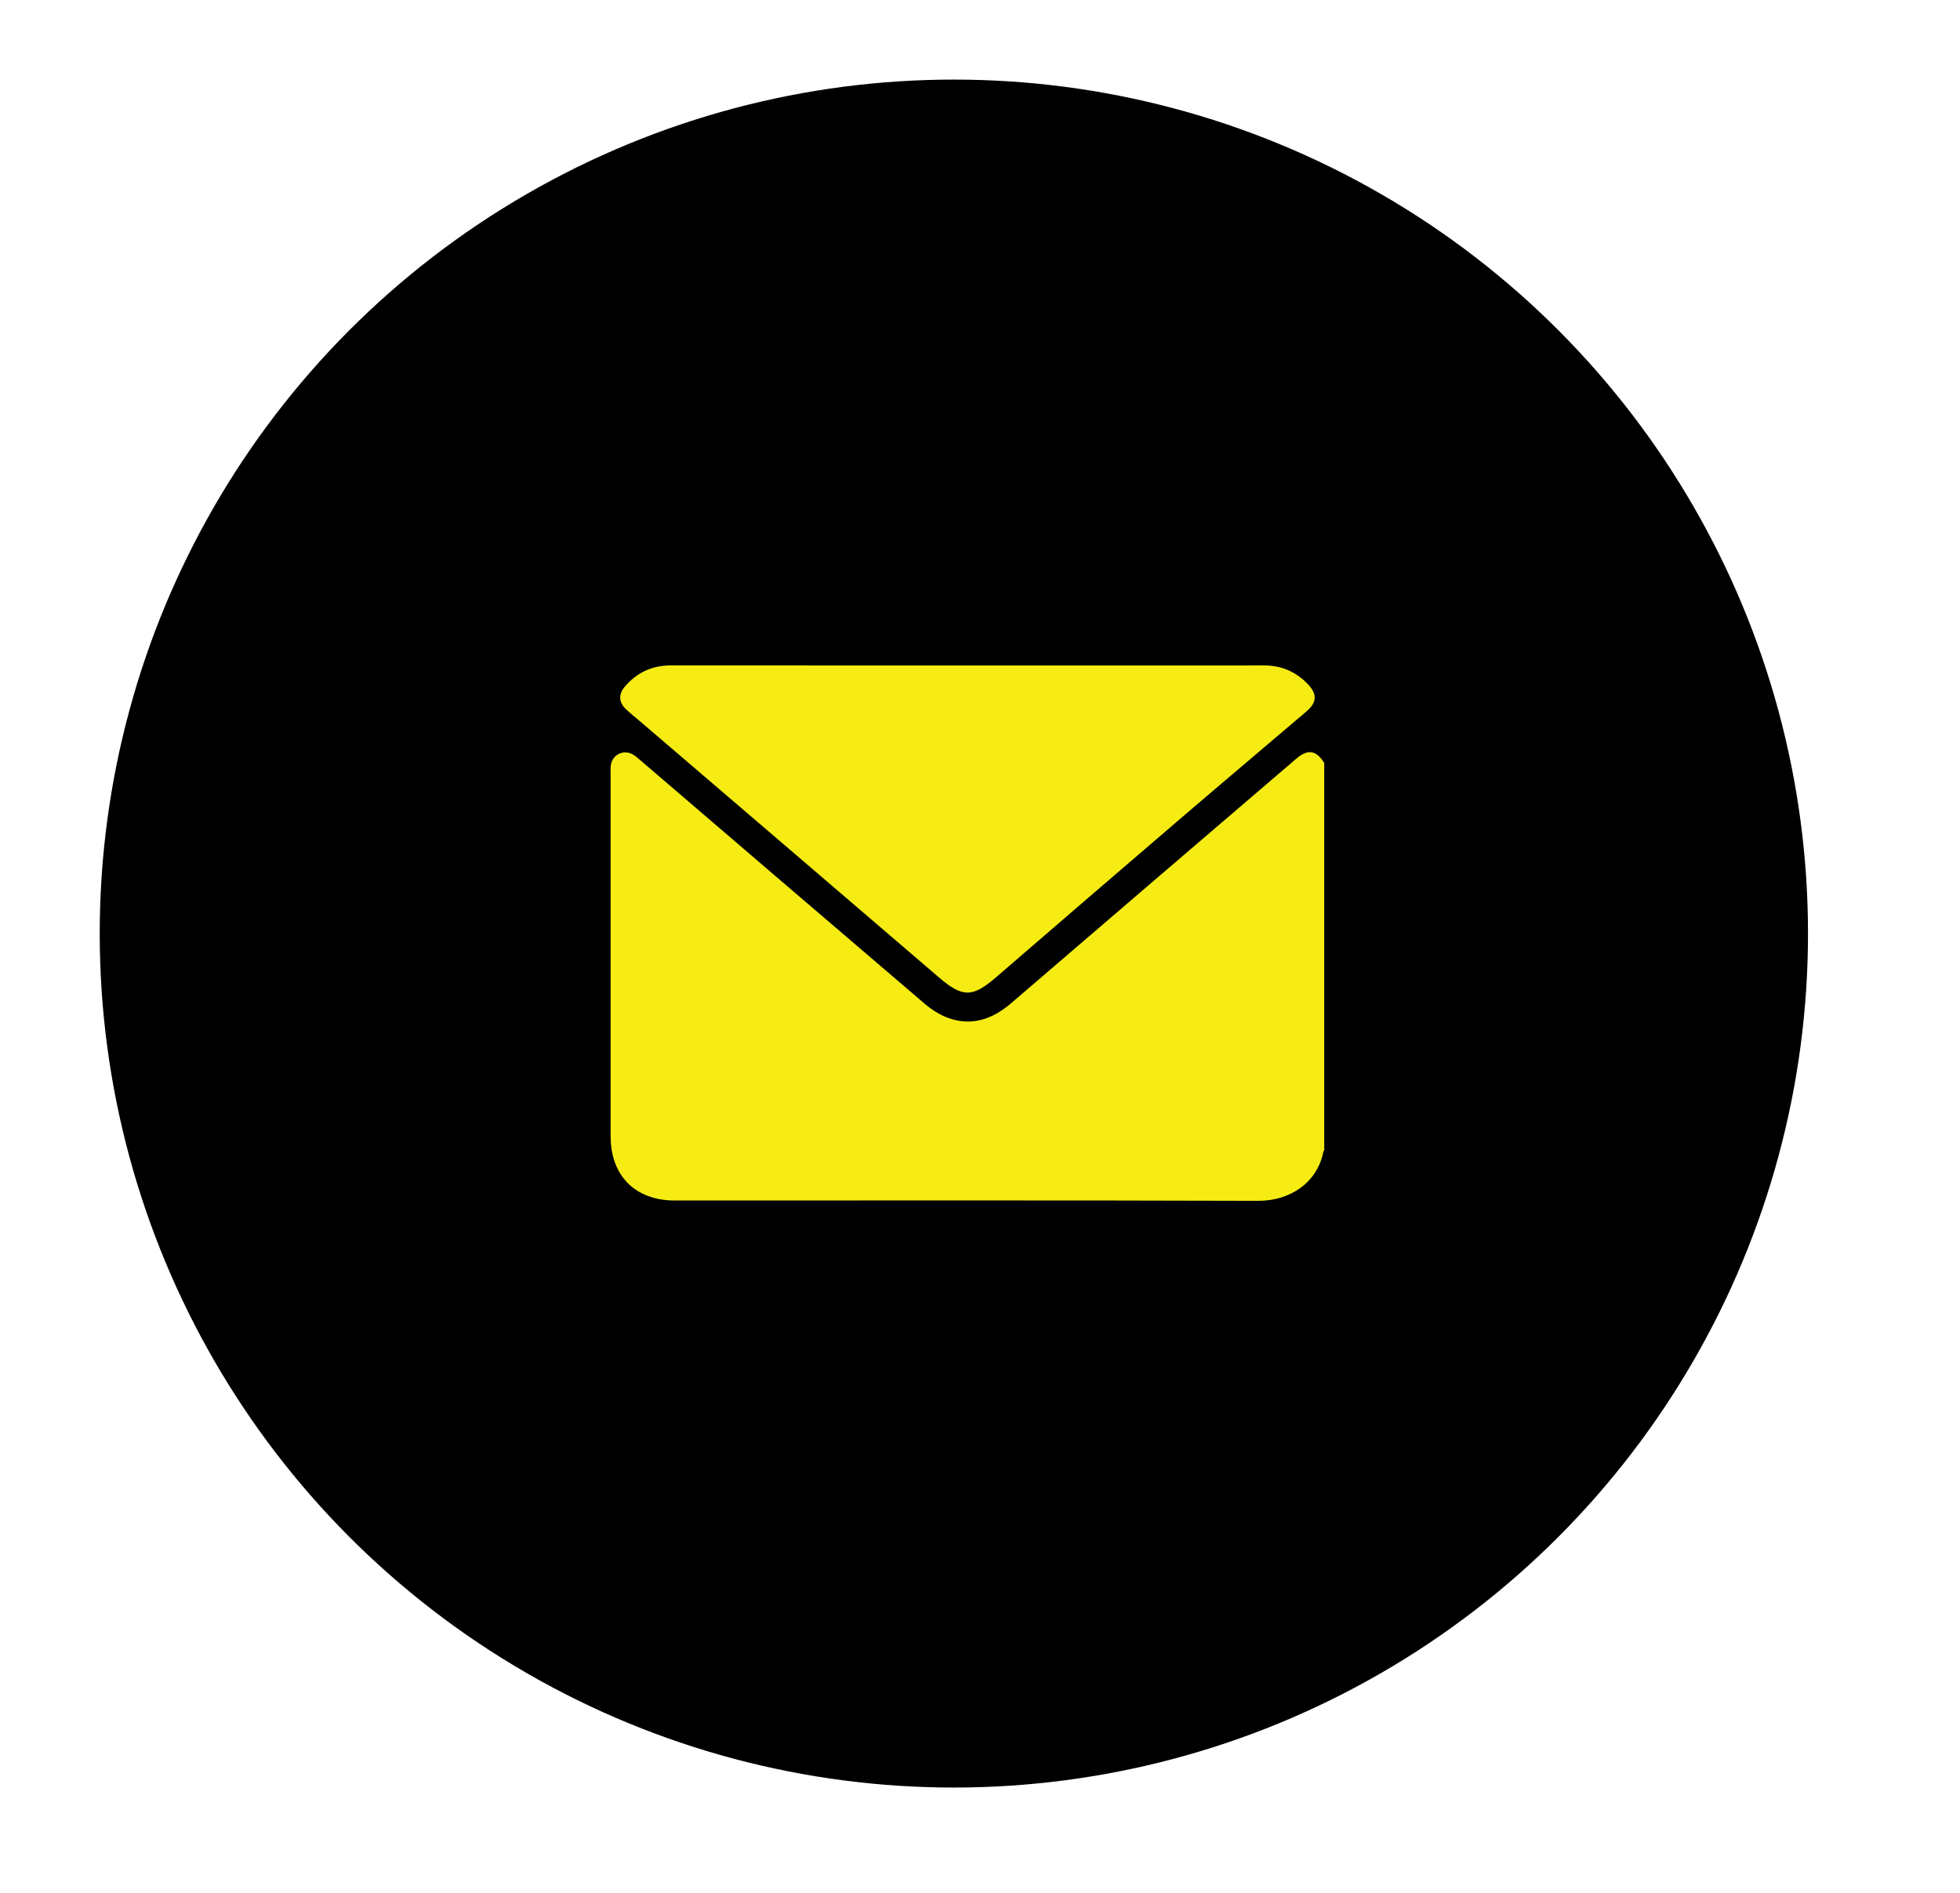
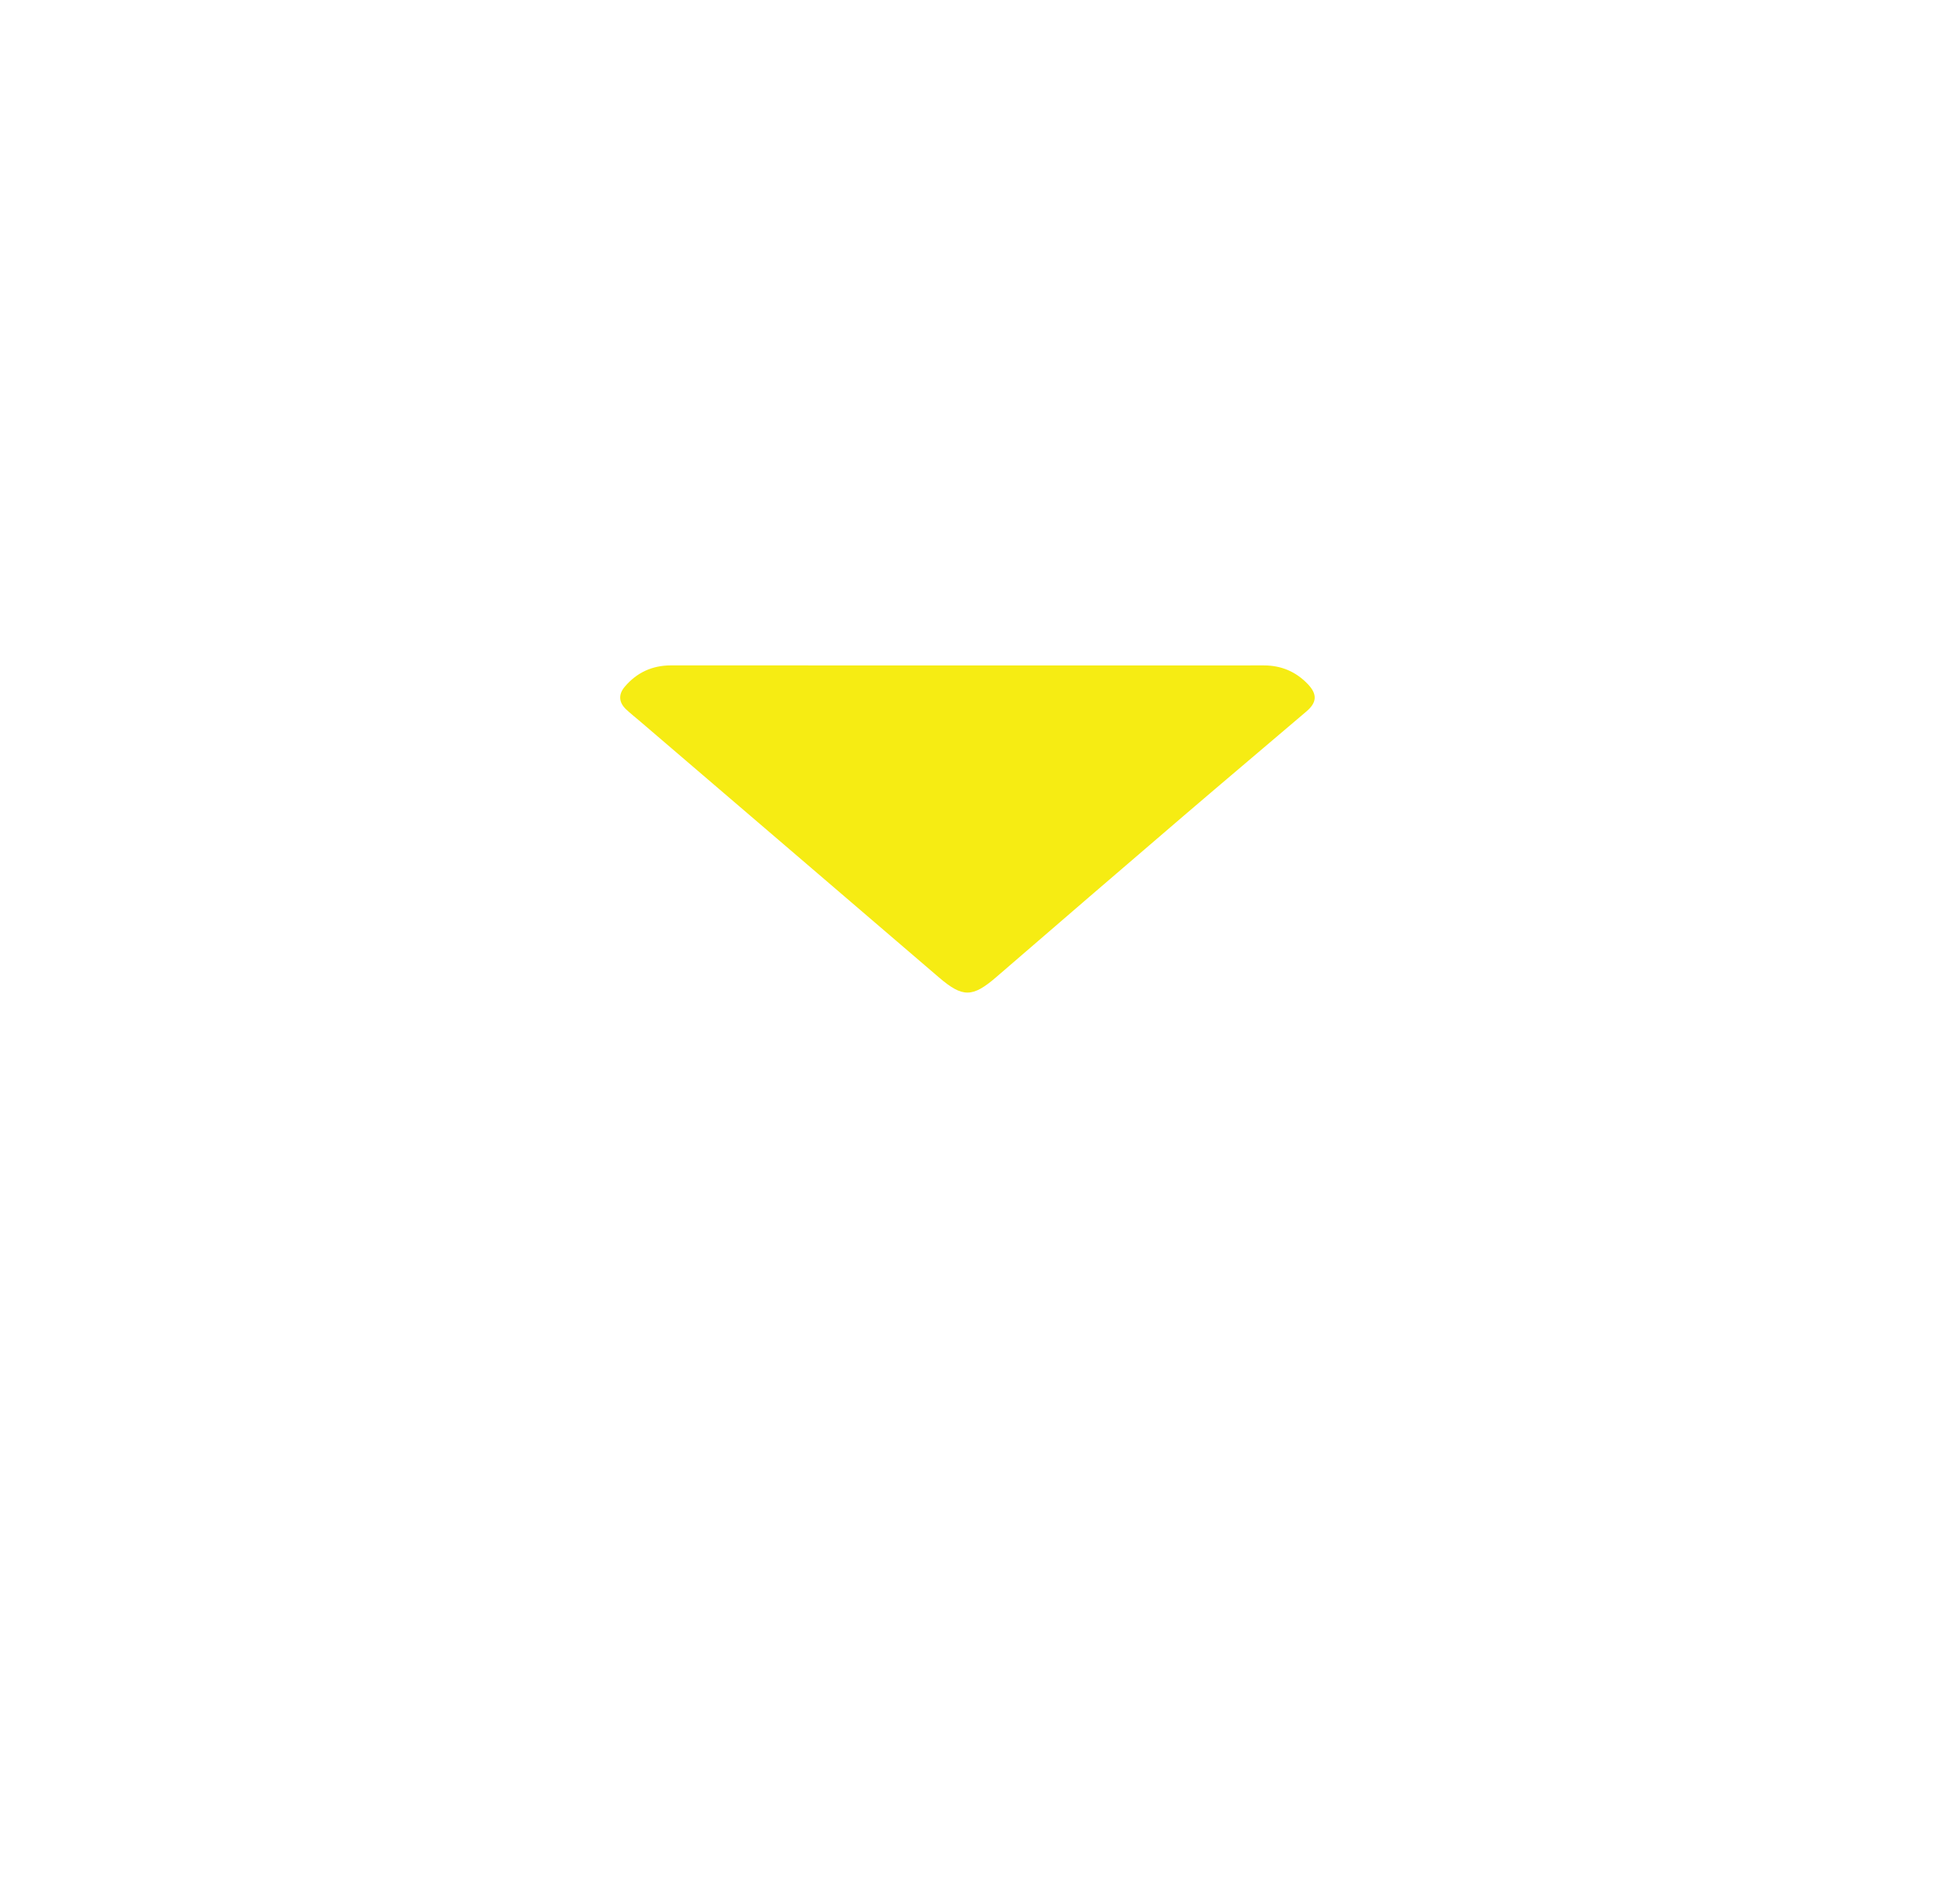
<svg xmlns="http://www.w3.org/2000/svg" version="1.1" id="Layer_1" x="0px" y="0px" width="75px" height="72.457px" viewBox="-4.316 0 75 72.457" enable-background="new -4.316 0 75 72.457" xml:space="preserve">
-   <circle stroke="#000000" stroke-miterlimit="10" cx="32.184" cy="35.73" r="32.184" />
  <g display="none">
-     <path display="inline" fill="#F5EB16" d="M49.624,29.171c0,5.345,0,10.688,0,16.032c-0.014,0.014-0.035,0.027-0.039,0.043   c-0.266,1.268-1.519,2.048-3.035,2.044c-9.021-0.024-18.042-0.013-27.063-0.013c-1.835,0-2.979-1.021-2.979-2.661   c0-5.017,0-10.033,0-15.049c0-0.086-0.005-0.173,0.003-0.259c0.04-0.458,0.568-0.716,1.018-0.495   c0.112,0.055,0.211,0.132,0.31,0.207c4.409,3.371,8.815,6.746,13.232,10.107c0.321,0.244,0.699,0.464,1.093,0.591   c1.113,0.361,2.07,0.054,2.942-0.616c4.402-3.377,8.814-6.745,13.227-10.114C48.866,28.583,49.25,28.643,49.624,29.171z" />
-     <path display="inline" fill="#FFFFFF" d="M49.624,29.171c-0.373-0.528-0.758-0.587-1.291-0.181   c-4.41,3.369-8.822,6.736-13.226,10.113c-0.873,0.668-1.829,0.978-2.942,0.616c-0.394-0.127-0.771-0.347-1.093-0.591   c-4.417-3.363-8.823-6.737-13.232-10.107c-0.098-0.075-0.197-0.152-0.31-0.207c-0.45-0.221-0.978,0.037-1.018,0.495   c-0.008,0.086-0.003,0.173-0.003,0.259c0,5.017,0,10.033,0,15.049c0,1.639,1.144,2.662,2.979,2.662   c9.021,0,18.042-0.013,27.063,0.013c1.516,0.003,2.769-0.777,3.033-2.045c0.004-0.016,0.025-0.029,0.039-0.043   c0,1.922,0,3.845,0,5.768c-11.06,0-22.12,0-33.18,0c0-9.861,0-19.724,0-29.585c11.061,0,22.12,0,33.18,0   C49.624,23.98,49.624,26.575,49.624,29.171z M33.083,25.135c-4.591,0-9.183,0.001-13.772,0c-0.873,0-1.59,0.296-2.15,0.887   c-0.295,0.312-0.272,0.642,0.056,0.922c0.21,0.179,0.44,0.339,0.661,0.508c4.623,3.531,9.249,7.059,13.868,10.595   c1.101,0.842,1.556,0.838,2.667-0.02c2.885-2.225,5.776-4.442,8.672-6.655c1.898-1.451,3.81-2.887,5.713-4.332   c0.488-0.371,0.51-0.713,0.068-1.127c-0.553-0.52-1.234-0.779-2.044-0.779C42.241,25.136,37.661,25.135,33.083,25.135z" />
-     <path display="inline" fill="#F5EB16" d="M33.083,25.135c4.58,0,9.158,0.001,13.739-0.001c0.81,0,1.491,0.259,2.046,0.779   c0.44,0.414,0.418,0.757-0.07,1.127c-1.903,1.445-3.814,2.881-5.713,4.332c-2.896,2.213-5.787,4.431-8.672,6.655   c-1.109,0.856-1.566,0.861-2.667,0.02c-4.619-3.536-9.245-7.064-13.867-10.595c-0.221-0.169-0.451-0.329-0.661-0.508   c-0.329-0.28-0.351-0.61-0.056-0.922c0.56-0.591,1.277-0.888,2.15-0.887C23.9,25.136,28.491,25.135,33.083,25.135z" />
+     <path display="inline" fill="#FFFFFF" d="M49.624,29.171c-0.373-0.528-0.758-0.587-1.291-0.181   c-4.41,3.369-8.822,6.736-13.226,10.113c-0.873,0.668-1.829,0.978-2.942,0.616c-0.394-0.127-0.771-0.347-1.093-0.591   c-4.417-3.363-8.823-6.737-13.232-10.107c-0.098-0.075-0.197-0.152-0.31-0.207c-0.45-0.221-0.978,0.037-1.018,0.495   c-0.008,0.086-0.003,0.173-0.003,0.259c0,5.017,0,10.033,0,15.049c0,1.639,1.144,2.662,2.979,2.662   c9.021,0,18.042-0.013,27.063,0.013c1.516,0.003,2.769-0.777,3.033-2.045c0.004-0.016,0.025-0.029,0.039-0.043   c0,1.922,0,3.845,0,5.768c-11.06,0-22.12,0-33.18,0c0-9.861,0-19.724,0-29.585c11.061,0,22.12,0,33.18,0   C49.624,23.98,49.624,26.575,49.624,29.171M33.083,25.135c-4.591,0-9.183,0.001-13.772,0c-0.873,0-1.59,0.296-2.15,0.887   c-0.295,0.312-0.272,0.642,0.056,0.922c0.21,0.179,0.44,0.339,0.661,0.508c4.623,3.531,9.249,7.059,13.868,10.595   c1.101,0.842,1.556,0.838,2.667-0.02c2.885-2.225,5.776-4.442,8.672-6.655c1.898-1.451,3.81-2.887,5.713-4.332   c0.488-0.371,0.51-0.713,0.068-1.127c-0.553-0.52-1.234-0.779-2.044-0.779C42.241,25.136,37.661,25.135,33.083,25.135z" />
  </g>
  <path display="none" fill="#FAED1E" d="M32.898,49.662c-0.768-1.001-1.525-1.969-2.262-2.952c-1.76-2.347-3.377-4.788-4.736-7.392  c-0.868-1.663-1.661-3.366-2.029-5.22c-0.659-3.313,0.257-6.174,2.658-8.52c1.979-1.934,4.413-2.769,7.162-2.542  c2.687,0.222,4.874,1.443,6.546,3.563c1.092,1.384,1.704,2.971,1.9,4.715c0.138,1.229-0.034,2.432-0.399,3.609  c-0.707,2.282-1.805,4.382-3.015,6.427c-1.692,2.861-3.629,5.555-5.684,8.164C33.01,49.55,32.976,49.58,32.898,49.662z   M28.979,32.182c0.003,2.193,1.756,3.939,3.949,3.937c2.167-0.003,3.924-1.758,3.938-3.933c0.012-2.162-1.777-3.957-3.947-3.957  C30.738,28.227,28.976,29.996,28.979,32.182z" />
  <path display="none" fill="#F5EB16" d="M23.473,20.827c0.581,0.143,1.153,0.306,1.618,0.712c0.075,0.065,0.165,0.113,0.235,0.181  c0.53,0.507,1.052,1.022,1.585,1.525c0.785,0.739,1.589,1.458,2.363,2.208c0.443,0.429,0.784,0.923,0.882,1.57  c0.183,1.214-0.56,2.387-1.695,2.794c-0.513,0.184-0.979,0.425-1.374,0.827c-0.56,0.569-0.788,1.242-0.658,2.001  c0.085,0.5,0.243,1.01,0.48,1.456c0.544,1.024,1.194,1.984,2.053,2.784c0.482,0.449,0.942,0.926,1.454,1.338  c1.104,0.892,2.297,1.633,3.68,2.023c1.056,0.299,2.47-0.073,3.096-1.026c0.153-0.231,0.322-0.468,0.413-0.727  c0.351-0.999,1.423-1.604,2.394-1.657c0.947-0.051,1.729,0.303,2.4,0.957c0.768,0.747,1.551,1.479,2.324,2.218  c0.673,0.645,1.373,1.261,2,1.946c0.23,0.251,0.341,0.65,0.408,1.002c0.115,0.605,0.063,1.232-0.281,1.754  c-0.297,0.451-0.705,0.83-1.066,1.238c-0.041,0.047-0.104,0.072-0.148,0.117c-0.529,0.508-1.064,1.01-1.583,1.529  c-0.794,0.793-1.698,1.358-2.847,1.449c-0.025,0.002-0.047,0.025-0.07,0.039c-0.461,0-0.92,0-1.381,0  c-0.06-0.018-0.119-0.044-0.182-0.051c-1.211-0.13-2.387-0.436-3.498-0.912c-1.227-0.527-2.449-1.088-3.595-1.768  c-1.312-0.777-2.549-1.686-3.795-2.568c-0.626-0.444-1.224-0.936-1.792-1.451c-0.967-0.881-1.919-1.779-2.84-2.708  c-0.655-0.661-1.276-1.36-1.862-2.085c-0.682-0.845-1.342-1.713-1.949-2.613c-0.511-0.755-0.934-1.57-1.392-2.361  c-0.123-0.211-0.262-0.418-0.345-0.645c-0.376-1.028-0.766-2.053-1.088-3.097c-0.152-0.492-0.163-1.027-0.237-1.543  c0-0.109,0-0.22,0-0.331c0.02-0.144,0.047-0.287,0.057-0.432c0.065-1,0.514-1.815,1.224-2.497c0.487-0.468,0.992-0.917,1.485-1.379  c0.381-0.355,0.755-0.719,1.137-1.074c0.093-0.086,0.195-0.174,0.309-0.224c0.414-0.182,0.835-0.349,1.253-0.521  C22.921,20.827,23.197,20.827,23.473,20.827z" />
  <g>
-     <path fill="#F6EC13" d="M46.356,29.2c0,4.942,0,9.885,0,14.827c-0.011,0.014-0.029,0.025-0.031,0.04   c-0.219,1.172-1.252,1.896-2.502,1.892c-7.439-0.024-14.878-0.012-22.317-0.012c-1.513-0.001-2.456-0.945-2.456-2.462   c0-4.64,0-9.278,0-13.918c0-0.08-0.004-0.16,0.002-0.239c0.033-0.424,0.468-0.662,0.839-0.458c0.092,0.051,0.175,0.122,0.255,0.191   c3.636,3.117,7.269,6.237,10.912,9.347c0.265,0.227,0.577,0.43,0.901,0.548c0.917,0.334,1.707,0.049,2.426-0.569   c3.631-3.123,7.269-6.238,10.906-9.354C45.731,28.657,46.049,28.712,46.356,29.2z" />
-     <path display="none" fill="#FFFFFF" d="M46.356,29.2c-0.307-0.488-0.625-0.543-1.063-0.167c-3.638,3.115-7.276,6.23-10.906,9.354   c-0.72,0.618-1.509,0.903-2.426,0.569c-0.325-0.118-0.637-0.321-0.901-0.548c-3.643-3.109-7.275-6.229-10.912-9.347   c-0.081-0.069-0.163-0.141-0.255-0.191c-0.371-0.204-0.806,0.034-0.839,0.458c-0.006,0.079-0.002,0.159-0.002,0.239   c0,4.64,0,9.278,0,13.918c0,1.517,0.943,2.462,2.456,2.462c7.439,0,14.877-0.013,22.317,0.012c1.25,0.004,2.283-0.719,2.502-1.891   c0.002-0.016,0.021-0.027,0.031-0.041c0,1.778,0,3.557,0,5.334c-9.12,0-18.24,0-27.361,0c0-9.121,0-18.24,0-27.361   c9.121,0,18.241,0,27.361,0C46.356,24.4,46.356,26.801,46.356,29.2z M32.715,25.468c-3.785,0-7.57,0.001-11.356-0.001   c-0.72,0-1.312,0.274-1.773,0.821c-0.243,0.288-0.225,0.593,0.046,0.853c0.173,0.165,0.363,0.313,0.545,0.469   c3.813,3.266,7.626,6.529,11.436,9.799c0.908,0.779,1.284,0.775,2.2-0.018c2.379-2.057,4.764-4.108,7.151-6.155   c1.565-1.341,3.142-2.669,4.71-4.006c0.402-0.343,0.422-0.659,0.058-1.042c-0.457-0.481-1.019-0.721-1.687-0.72   C40.269,25.469,36.493,25.468,32.715,25.468z" />
    <path fill="#F6EC13" d="M32.715,25.468c3.777,0,7.554,0.001,11.33-0.001c0.668,0,1.23,0.239,1.687,0.72   c0.364,0.383,0.345,0.7-0.058,1.042c-1.568,1.337-3.145,2.665-4.71,4.006c-2.388,2.047-4.772,4.099-7.151,6.155   c-0.916,0.793-1.292,0.797-2.2,0.018c-3.809-3.27-7.623-6.533-11.435-9.799c-0.182-0.156-0.372-0.304-0.545-0.469   c-0.271-0.26-0.29-0.564-0.046-0.853c0.462-0.547,1.053-0.821,1.773-0.821C25.145,25.469,28.93,25.468,32.715,25.468z" />
  </g>
</svg>